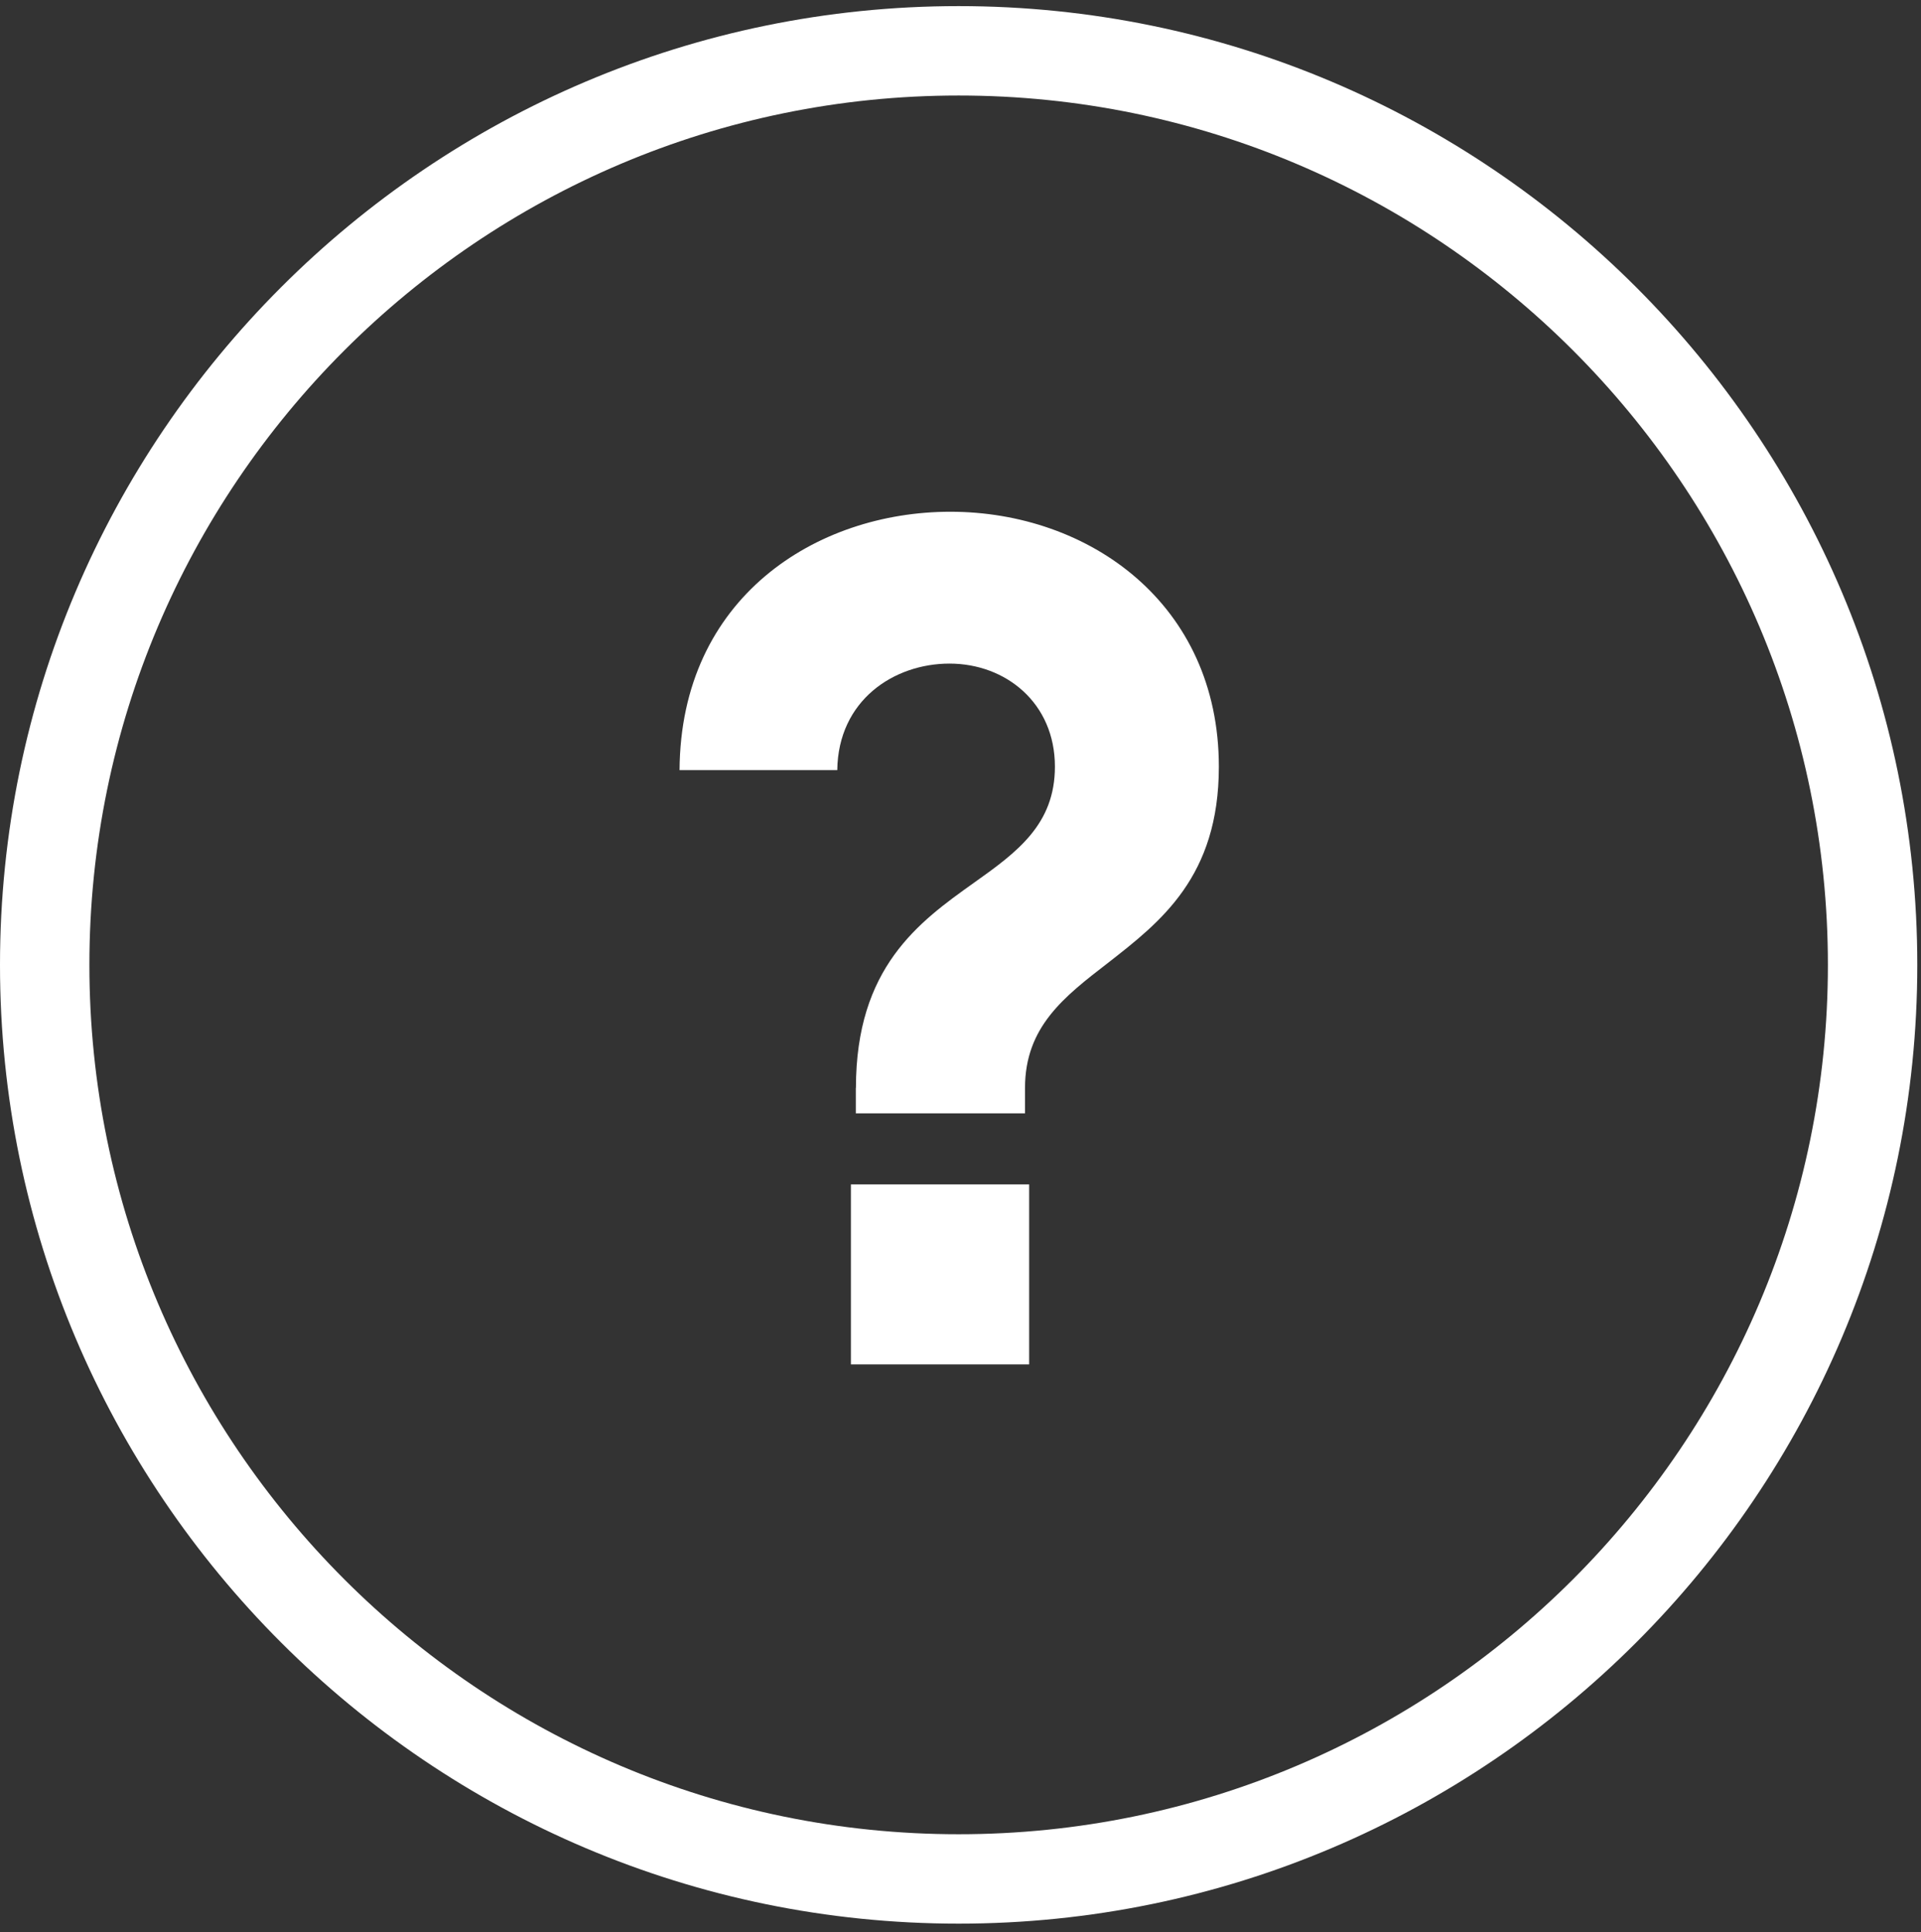
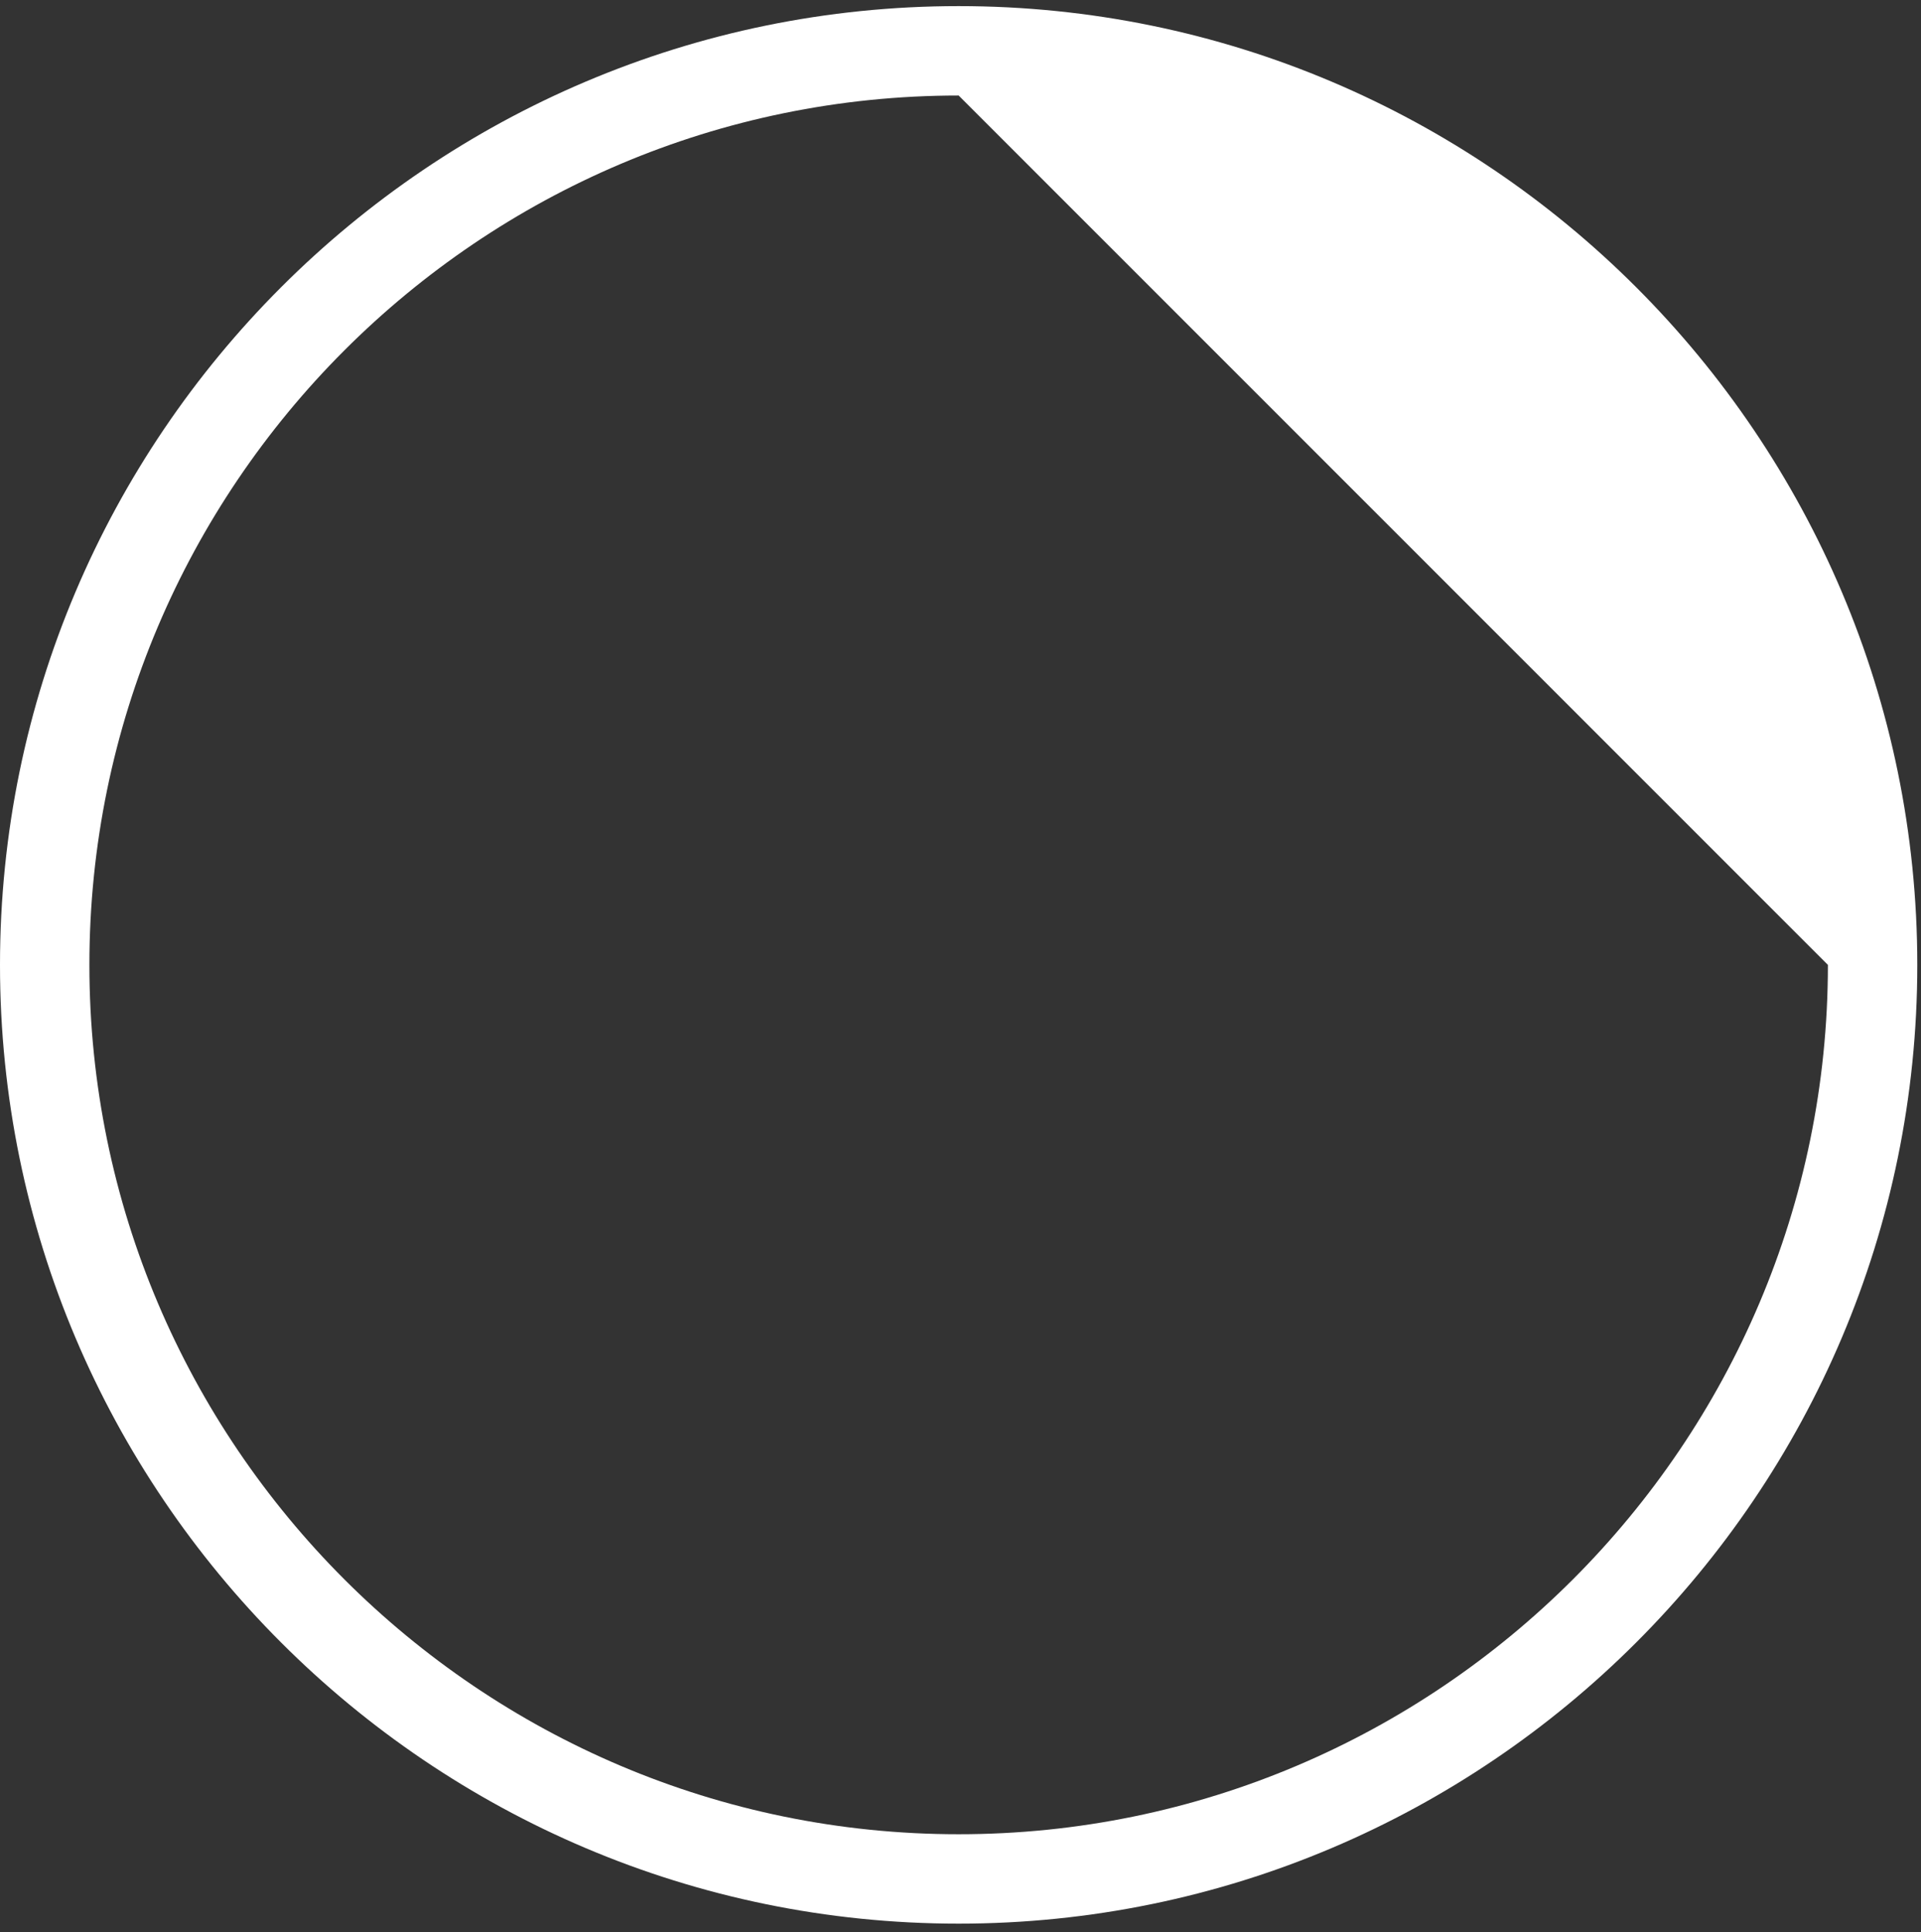
<svg xmlns="http://www.w3.org/2000/svg" width="176px" height="177px" viewBox="0 0 176 177" version="1.1">
  <rect x="0" y="0" width="176" height="177" fill="#333333" stroke="none" />
  <title>icons-03</title>
  <desc>Created with Sketch.</desc>
  <defs />
  <g id="Page-1" stroke="none" stroke-width="1" fill="none" fill-rule="evenodd">
    <g id="icons-03" fill="#FFFFFF" fill-rule="nonzero">
-       <path d="M78.42,99.66 C78.42,88.63 84.17,84.47 89.23,80.87 C93.19,78.06 96.65,75.52 96.65,70.23 C96.65,64.39 92.14,60.79 86.99,60.79 C81.91,60.79 76.79,64.14 76.71,70.55 L62.26,70.55 C62.35,54.74 74.78,46.88 87.07,46.88 C99.75,46.88 111.67,55.29 111.67,70.24 C111.67,80.32 106.34,84.44 101.51,88.21 C97.51,91.3 93.91,94.05 93.91,99.67 L93.91,101.99 L78.41,101.99 L78.41,99.66 L78.42,99.66 Z M77.96,108.5 L94.29,108.5 L94.29,124.99 L77.96,124.99 L77.96,108.5 Z" id="Shape" />
-       <path d="M87.83,176.22 C39.4,176.22 1.42108547e-14,136.82 1.42108547e-14,88.39 C1.42108547e-14,39.96 39.4,0.56 87.83,0.56 C136.26,0.56 175.66,39.96 175.66,88.39 C175.66,136.82 136.26,176.22 87.83,176.22 Z M87.83,8.75 C43.92,8.75 8.19,44.48 8.19,88.39 C8.19,132.3 43.92,168.03 87.83,168.03 C131.74,168.03 167.47,132.3 167.47,88.39 C167.47,44.47 131.74,8.75 87.83,8.75 Z" id="Shape" />
+       <path d="M87.83,176.22 C39.4,176.22 1.42108547e-14,136.82 1.42108547e-14,88.39 C1.42108547e-14,39.96 39.4,0.56 87.83,0.56 C136.26,0.56 175.66,39.96 175.66,88.39 C175.66,136.82 136.26,176.22 87.83,176.22 Z M87.83,8.75 C43.92,8.75 8.19,44.48 8.19,88.39 C8.19,132.3 43.92,168.03 87.83,168.03 C131.74,168.03 167.47,132.3 167.47,88.39 Z" id="Shape" />
    </g>
  </g>
</svg>